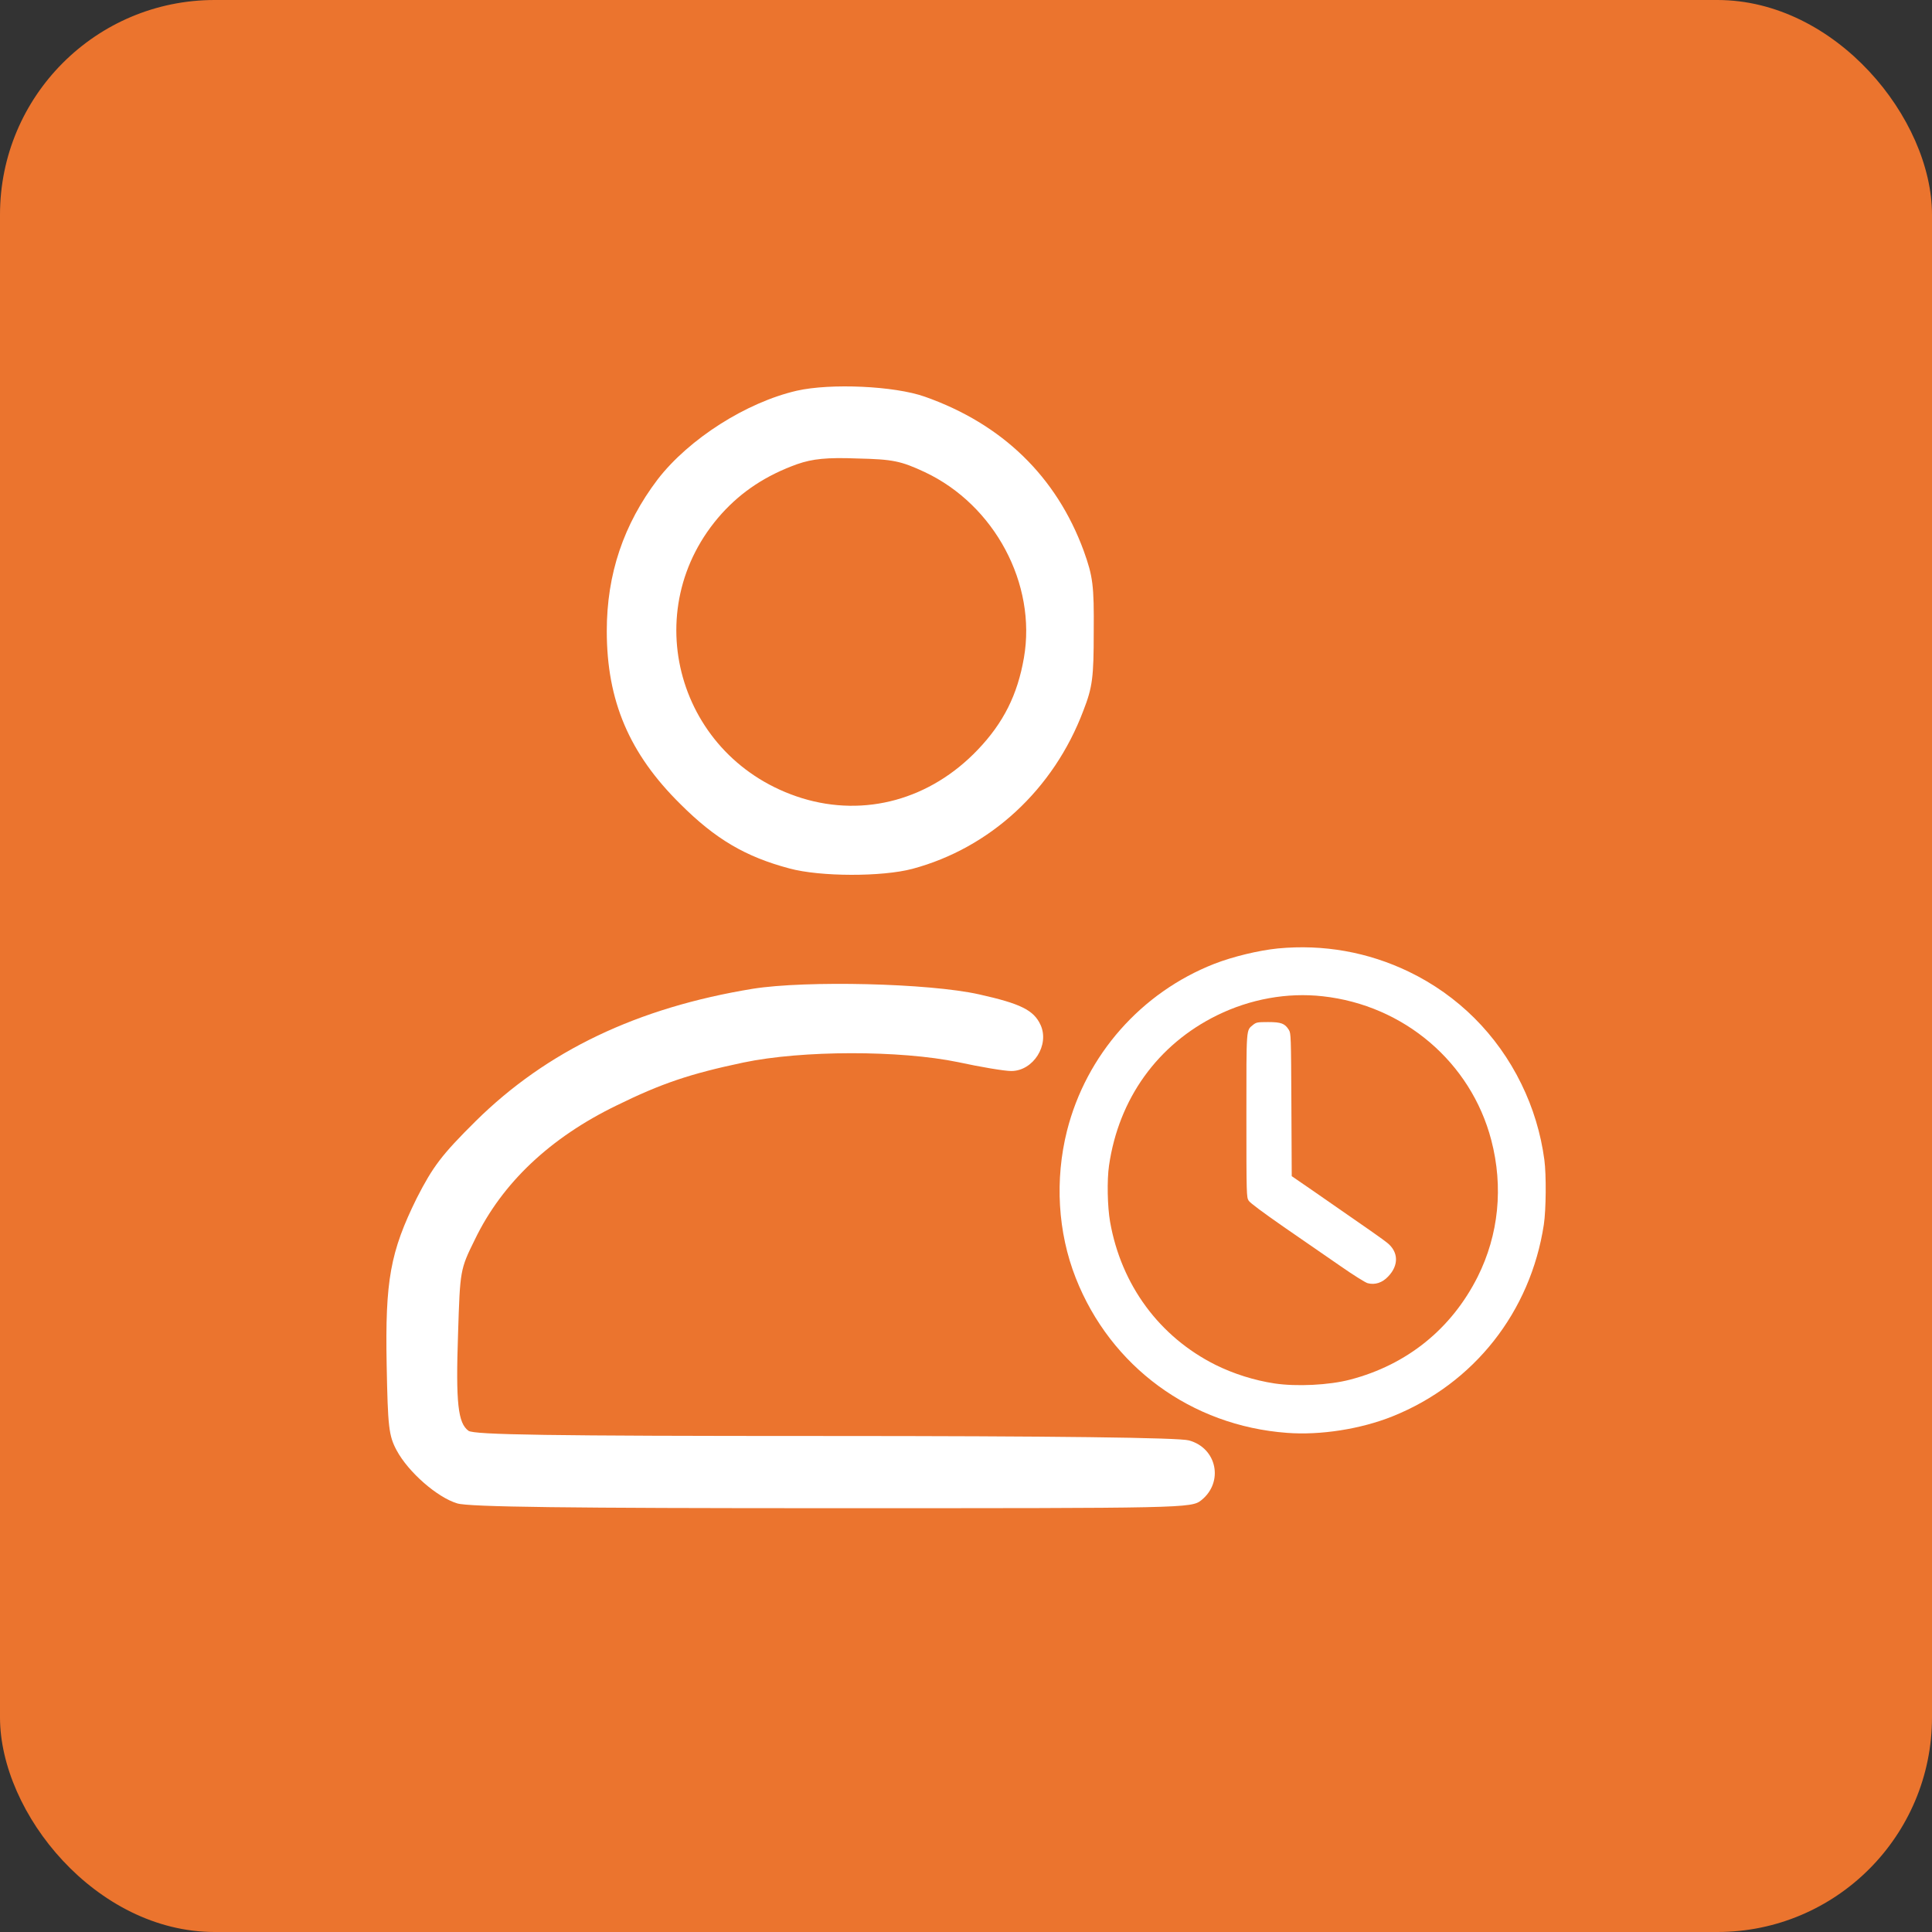
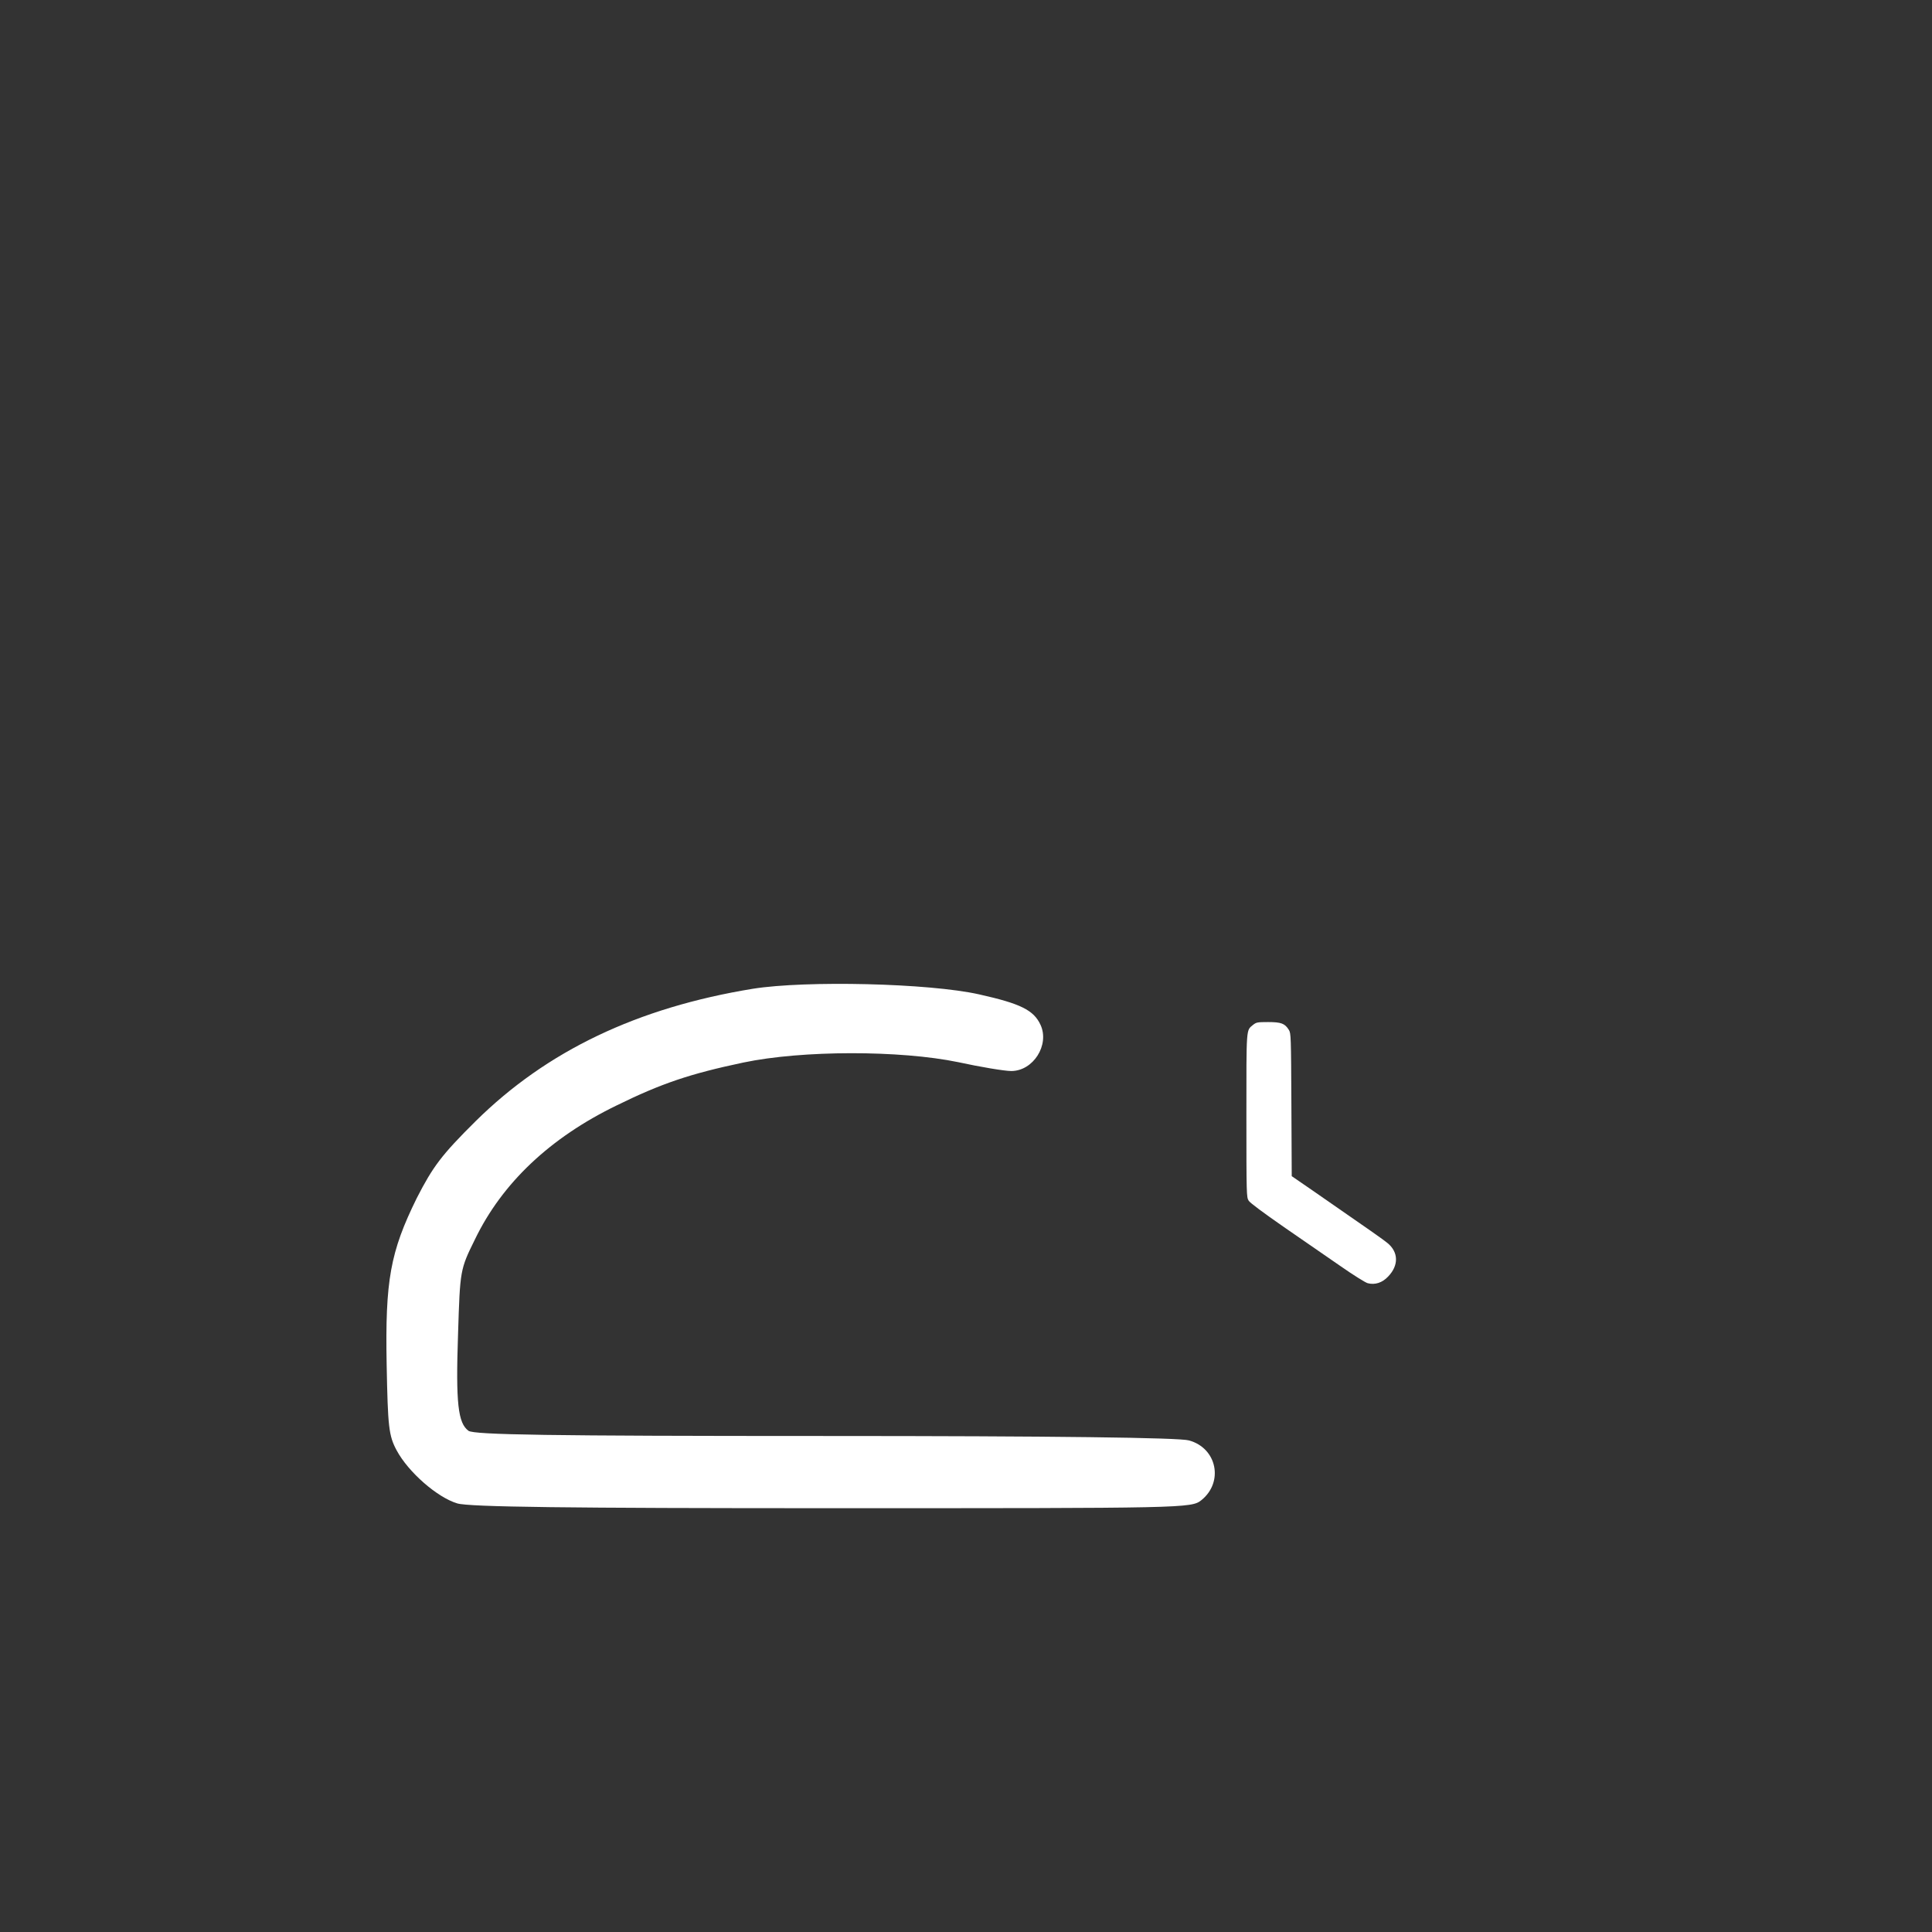
<svg xmlns="http://www.w3.org/2000/svg" width="45" height="45" viewBox="0 0 45 45" fill="none">
  <rect x="0" y="0" width="45" height="45" fill="#333333" stroke="none" />
-   <rect width="45" height="45" rx="5" fill="#EB742E" />
-   <path d="M18.561 9.1C17.384 9.371 16.048 10.221 15.319 11.165C14.525 12.211 14.133 13.37 14.133 14.697C14.133 16.322 14.656 17.555 15.852 18.733C16.665 19.545 17.366 19.956 18.384 20.227C19.103 20.424 20.551 20.424 21.252 20.237C23.065 19.751 24.541 18.387 25.232 16.556C25.447 16.005 25.475 15.78 25.475 14.715C25.484 13.631 25.456 13.426 25.241 12.828C24.606 11.1 23.345 9.876 21.542 9.24C20.832 8.988 19.346 8.923 18.561 9.1ZM21.542 10.997C23.167 11.763 24.148 13.603 23.849 15.322C23.7 16.182 23.373 16.836 22.775 17.462C21.672 18.62 20.15 19.041 18.683 18.592C15.787 17.695 14.796 14.201 16.814 11.959C17.281 11.445 17.842 11.072 18.571 10.81C18.926 10.688 19.253 10.651 19.972 10.679C20.794 10.698 20.981 10.735 21.542 10.997Z" fill="white" />
  <path d="M17.537 23.03C14.846 23.469 12.734 24.478 11.08 26.113C10.277 26.908 10.081 27.178 9.707 27.907C9.09 29.159 8.969 29.823 9.006 31.785C9.034 33.233 9.053 33.438 9.24 33.784C9.511 34.288 10.183 34.877 10.65 35.017C10.921 35.101 13.239 35.129 19.377 35.129C27.618 35.129 27.749 35.129 27.982 34.942C28.506 34.522 28.347 33.728 27.693 33.55C27.468 33.485 24.563 33.447 19.209 33.447C12.762 33.447 11.043 33.419 10.912 33.326C10.669 33.148 10.613 32.691 10.669 31.065C10.716 29.58 10.716 29.57 11.062 28.869C11.697 27.552 12.818 26.497 14.36 25.749C15.406 25.235 16.07 25.011 17.312 24.749C18.686 24.46 20.965 24.46 22.32 24.74C22.834 24.852 23.395 24.946 23.554 24.946C24.067 24.946 24.451 24.338 24.236 23.871C24.077 23.526 23.768 23.376 22.806 23.161C21.638 22.899 18.77 22.834 17.537 23.03Z" fill="white" />
-   <path d="M29.765 22.091C29.317 22.136 28.713 22.282 28.282 22.45C26.58 23.118 25.301 24.569 24.853 26.336C24.566 27.477 24.637 28.702 25.056 29.766C25.869 31.832 27.746 33.208 29.976 33.374C30.756 33.434 31.7 33.285 32.438 32.988C34.334 32.226 35.649 30.555 35.959 28.523C36.011 28.179 36.018 27.365 35.971 27.014C35.889 26.4 35.709 25.804 35.434 25.244C34.871 24.093 33.959 23.185 32.815 22.633C31.864 22.175 30.826 21.99 29.765 22.091ZM30.808 23.205C32.701 23.413 34.262 24.744 34.735 26.556C35.02 27.645 34.908 28.759 34.418 29.738C33.808 30.951 32.773 31.788 31.448 32.134C30.957 32.263 30.199 32.3 29.686 32.223C29.213 32.151 28.73 31.998 28.311 31.79C27.006 31.137 26.116 29.932 25.856 28.459C25.794 28.105 25.782 27.489 25.831 27.15C26.057 25.588 26.964 24.329 28.348 23.648C29.121 23.269 29.983 23.113 30.808 23.205Z" fill="white" />
  <path d="M29.185 23.872C29.024 24.008 29.031 23.897 29.031 25.983C29.031 27.835 29.034 27.885 29.083 27.965C29.113 28.016 29.414 28.239 29.91 28.584C30.338 28.878 30.929 29.287 31.224 29.491C31.519 29.697 31.804 29.875 31.856 29.888C32.025 29.933 32.197 29.878 32.333 29.732C32.583 29.473 32.575 29.162 32.315 28.951C32.21 28.865 31.971 28.697 30.58 27.734L30.087 27.395L30.079 25.732C30.071 24.121 30.069 24.068 30.02 23.988C29.927 23.839 29.843 23.806 29.537 23.806C29.283 23.806 29.262 23.812 29.185 23.872Z" fill="white" />
</svg>